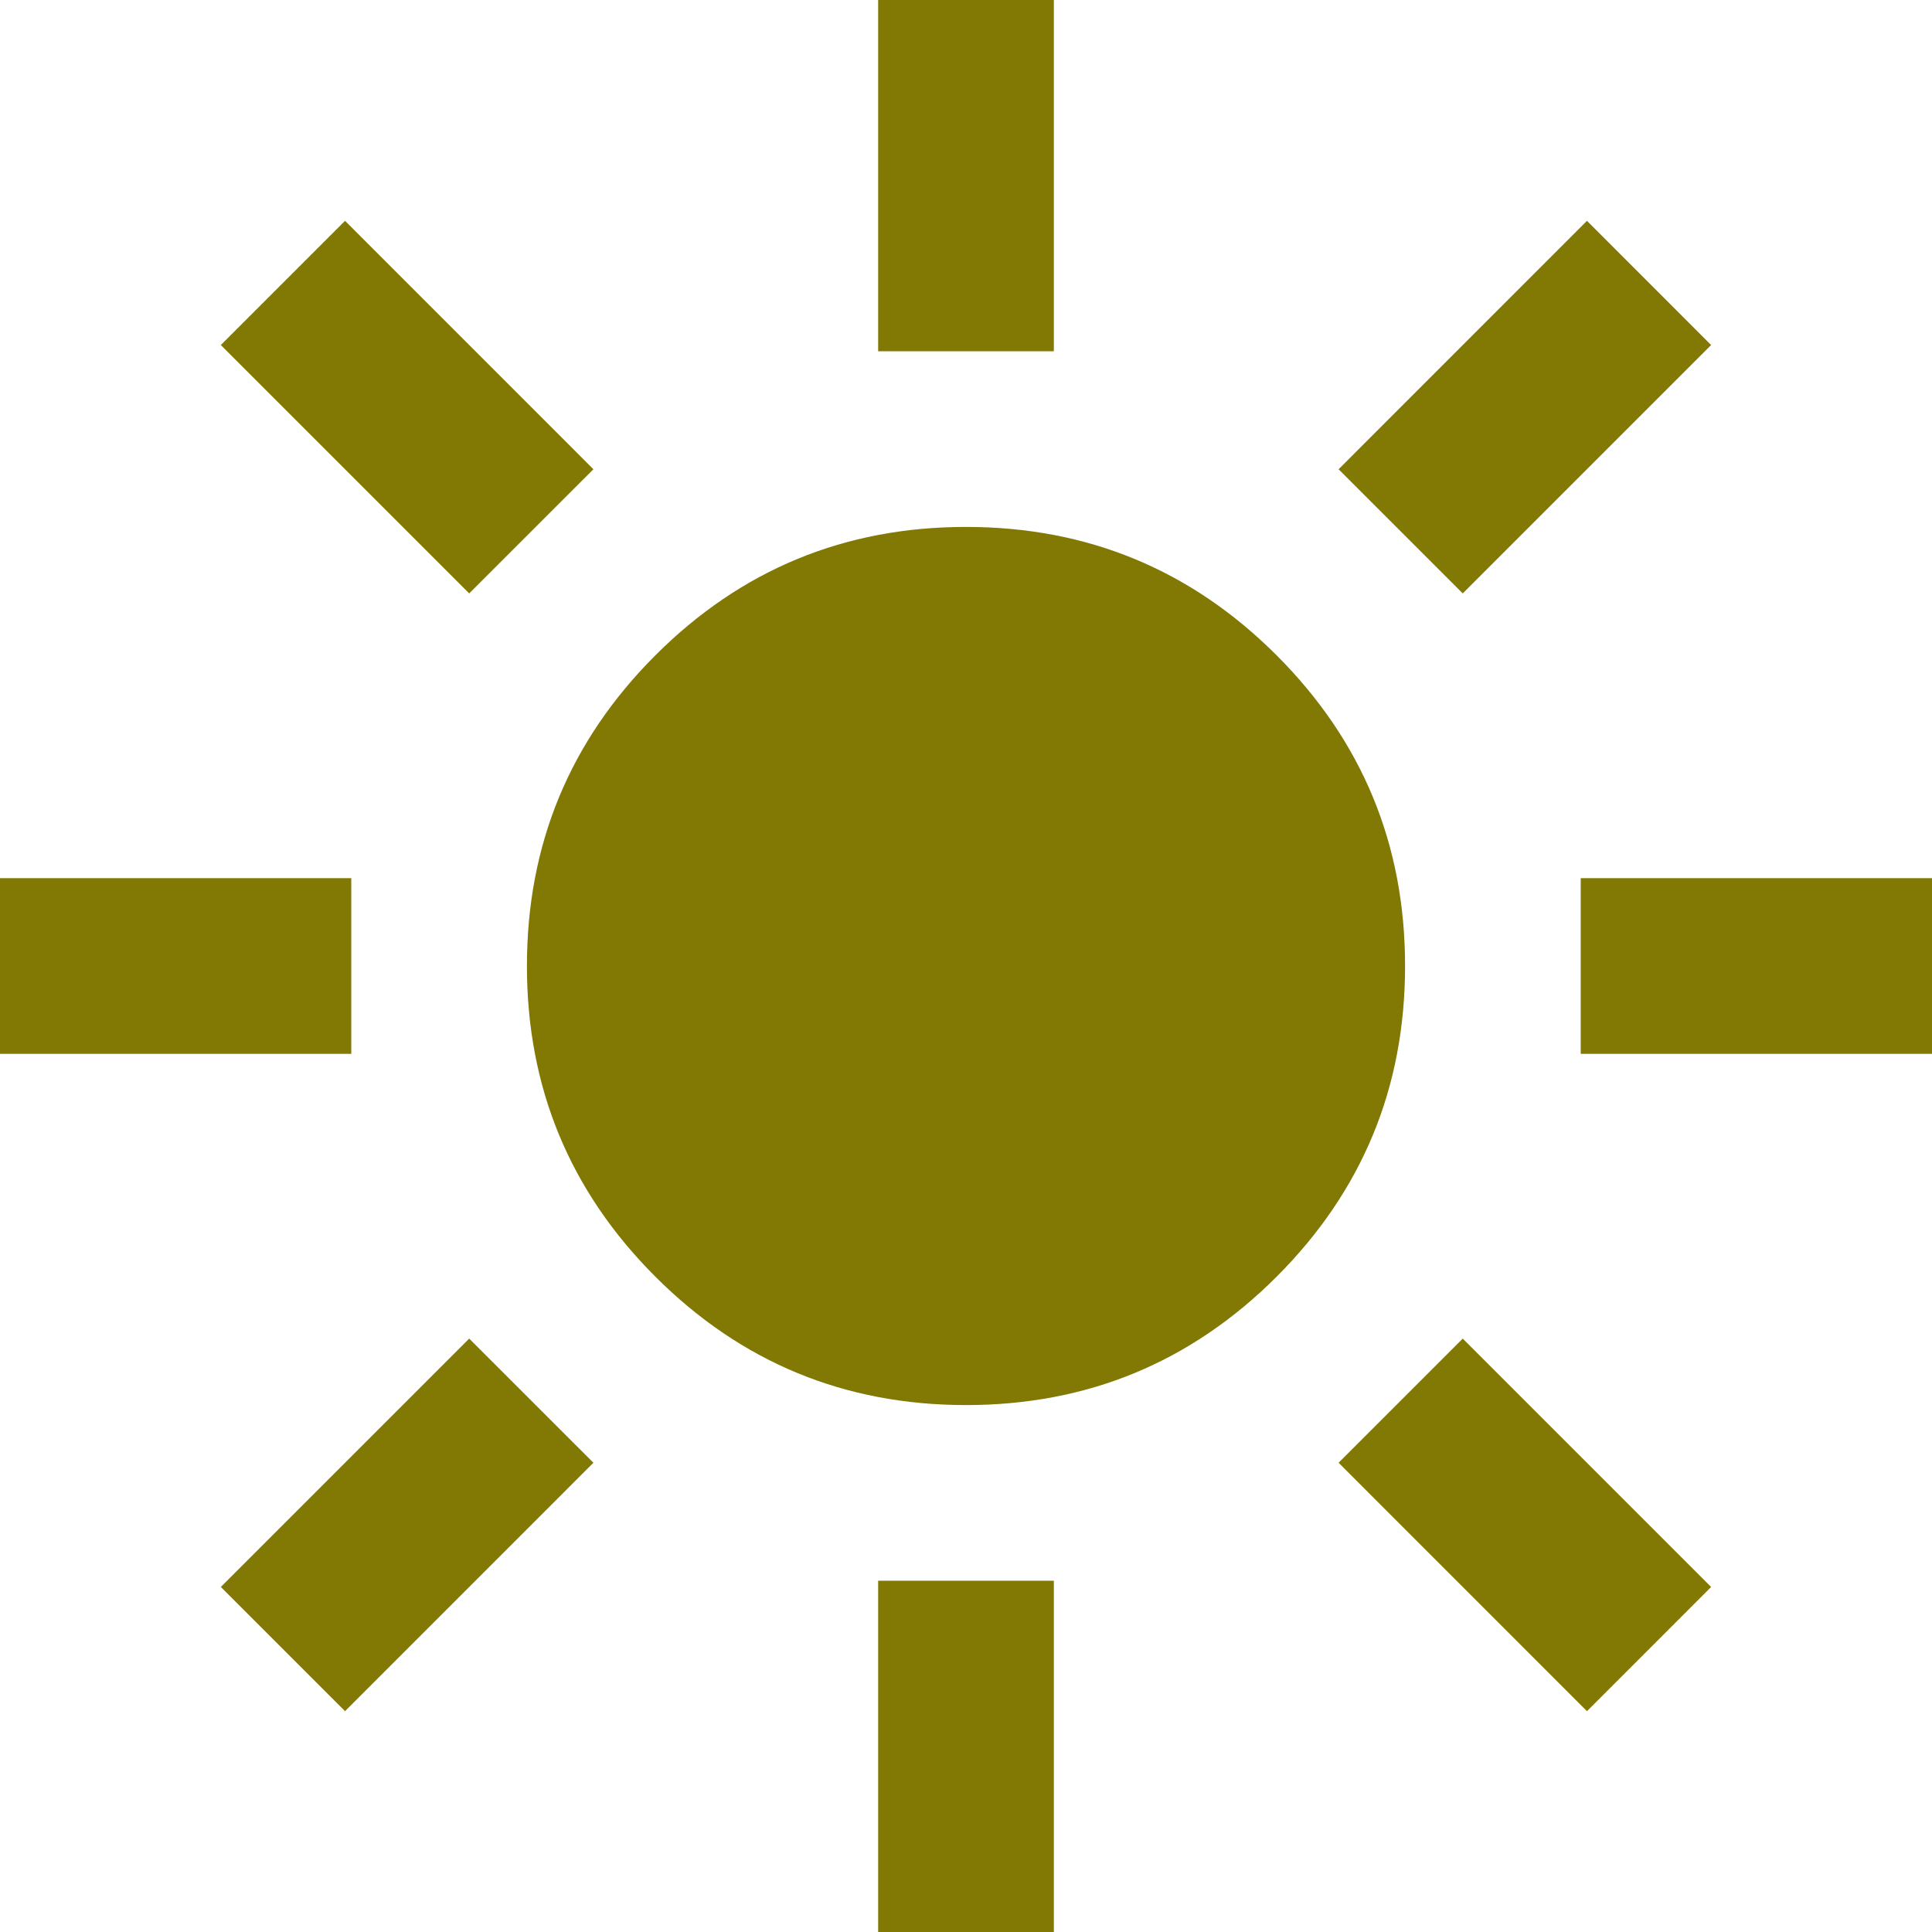
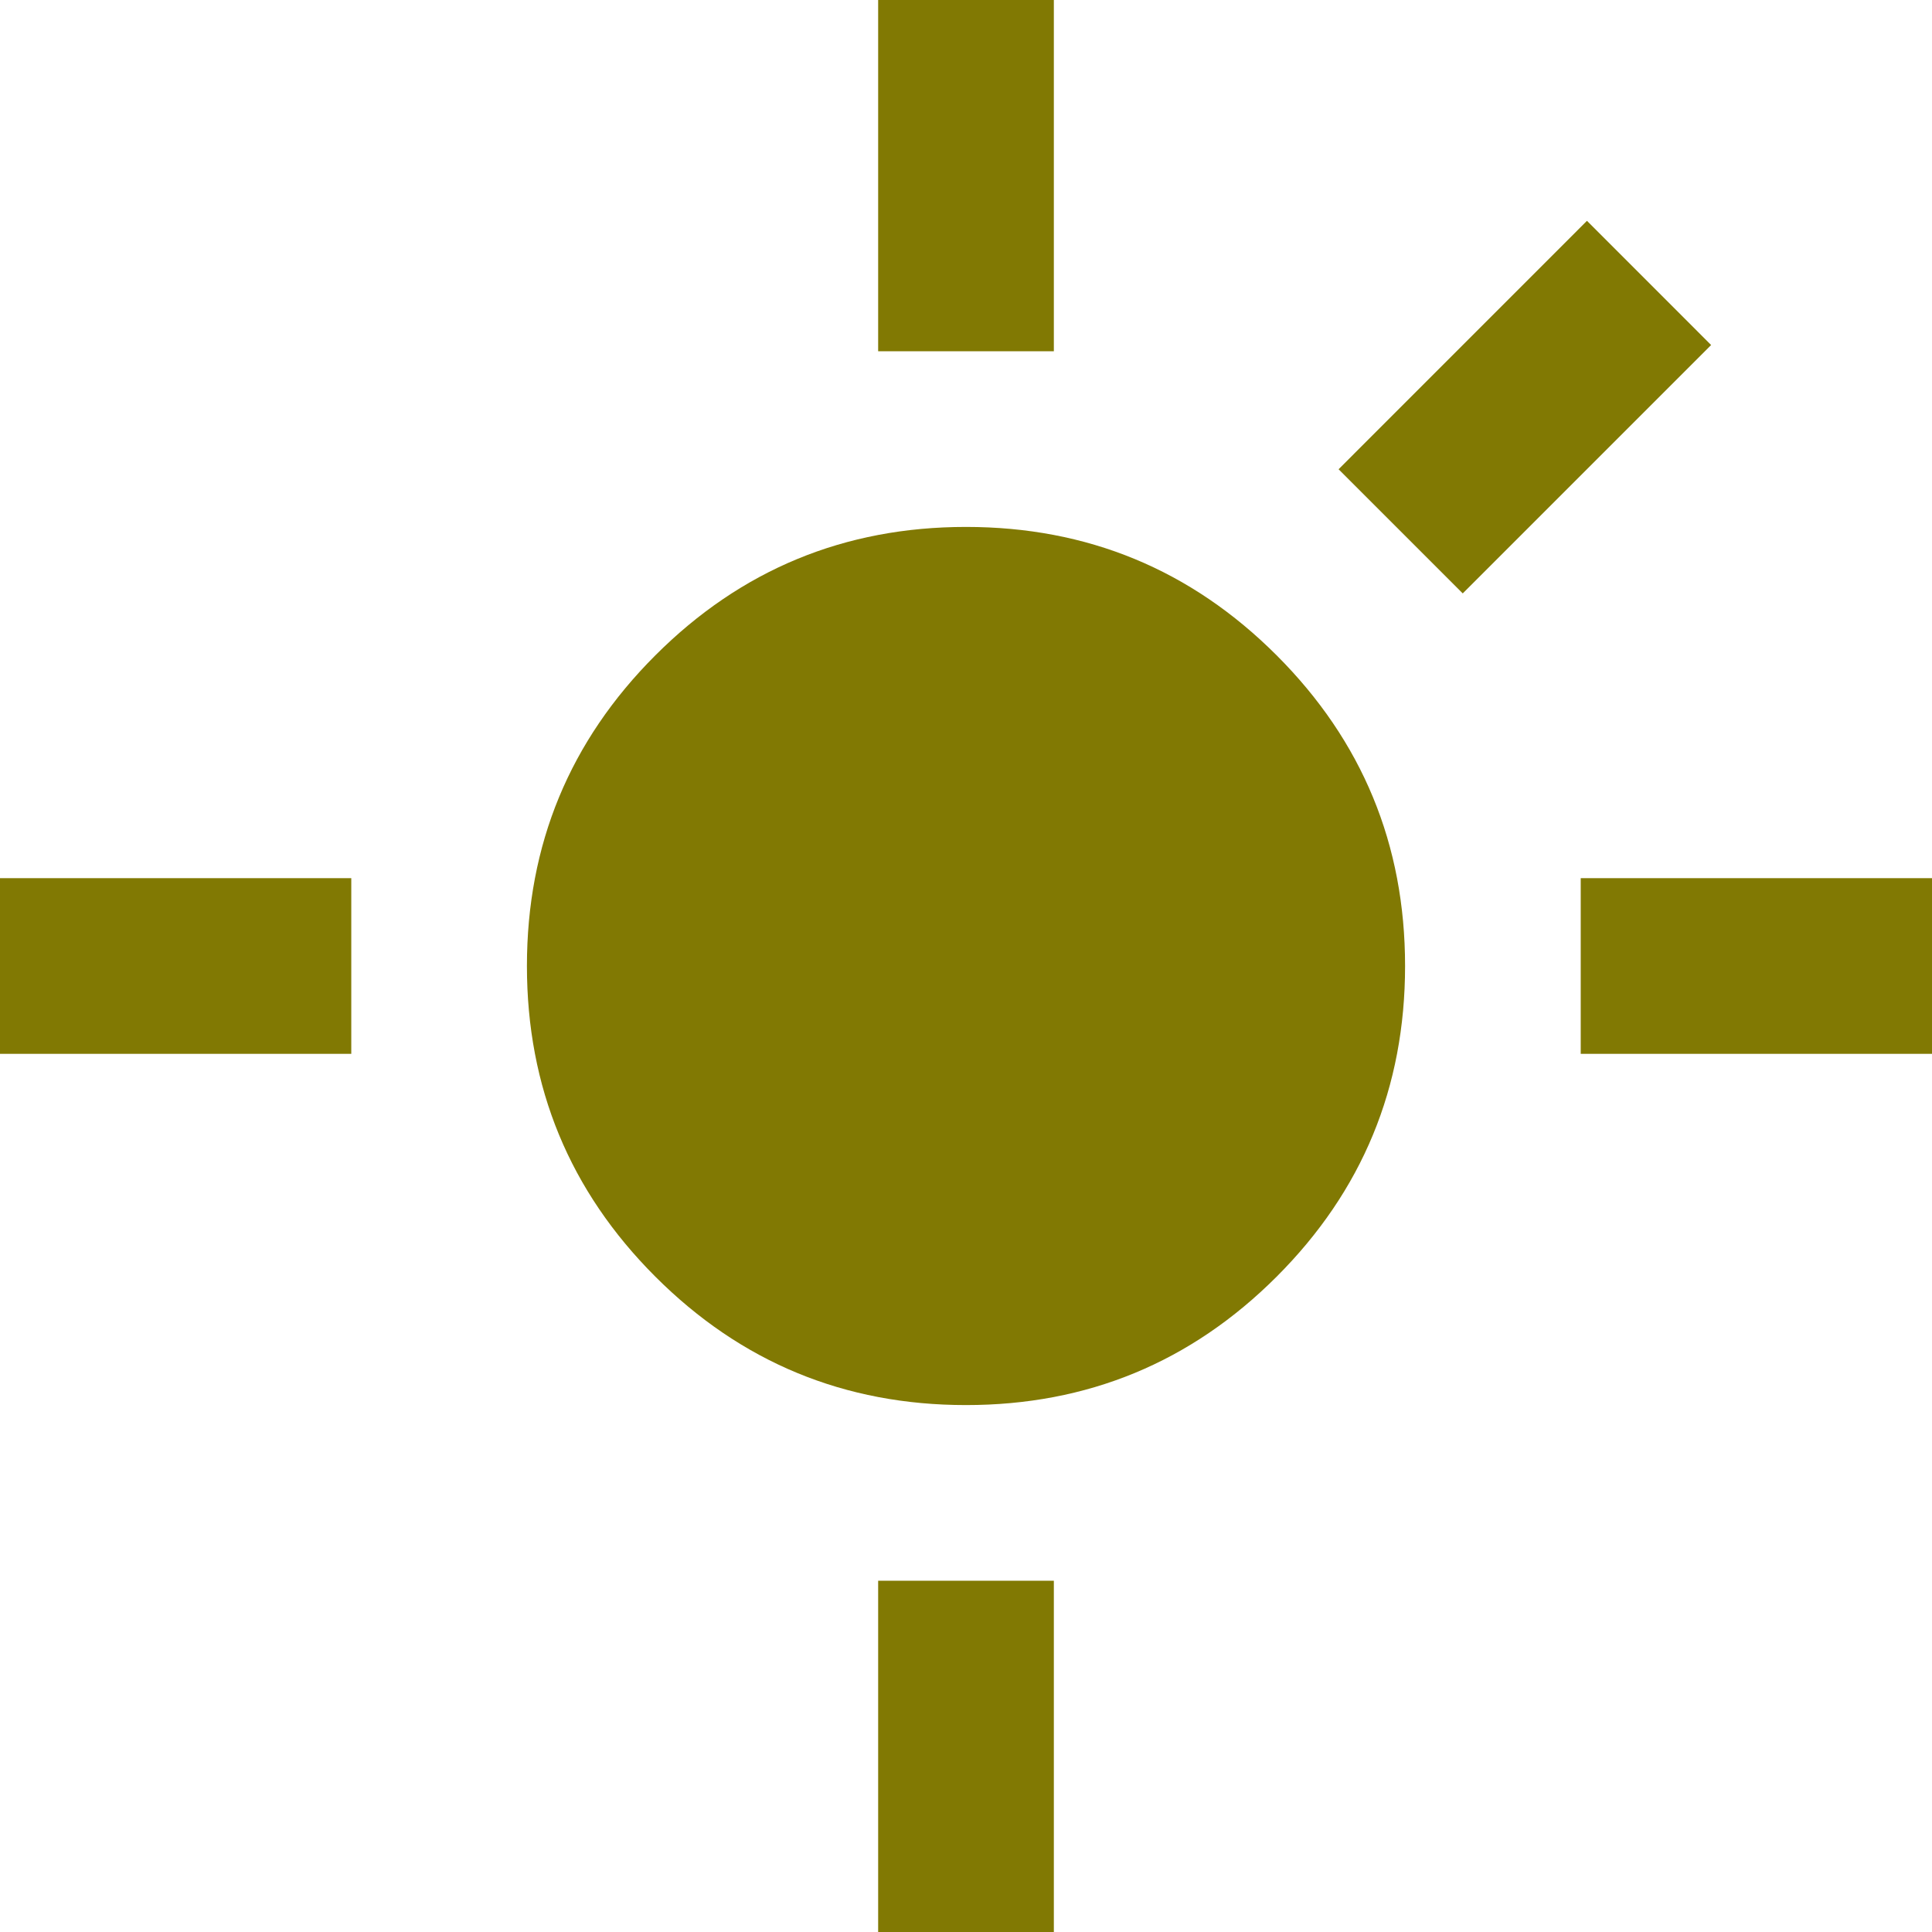
<svg xmlns="http://www.w3.org/2000/svg" fill="none" viewBox="0 0 34 34" height="34" width="34">
  <path fill="#817903" d="M17 24.727C14.862 24.727 13.04 23.974 11.533 22.467C10.026 20.96 9.273 19.138 9.273 17C9.273 14.862 10.026 13.04 11.533 11.533C13.04 10.026 14.862 9.273 17 9.273C19.138 9.273 20.96 10.026 22.467 11.533C23.974 13.04 24.727 14.862 24.727 17C24.727 19.138 23.974 20.96 22.467 22.467C20.96 23.974 19.138 24.727 17 24.727ZM6.182 18.546H0V15.454H6.182V18.546ZM34 18.546H27.818V15.454H34V18.546ZM15.454 6.182V0H18.546V6.182H15.454ZM15.454 34V27.818H18.546V34H15.454Z" />
-   <path fill="#817903" d="M3.886 6.072L8.257 10.443L10.443 8.258L6.072 3.886L3.886 6.072Z" />
-   <path fill="#817903" d="M23.557 25.742L27.928 30.114L30.113 27.928L25.742 23.557L23.557 25.742Z" />
  <path fill="#817903" d="M27.928 3.886L23.557 8.258L25.742 10.443L30.113 6.072L27.928 3.886Z" />
-   <path fill="#817903" d="M8.257 23.557L3.886 27.928L6.072 30.114L10.443 25.742L8.257 23.557Z" />
</svg>